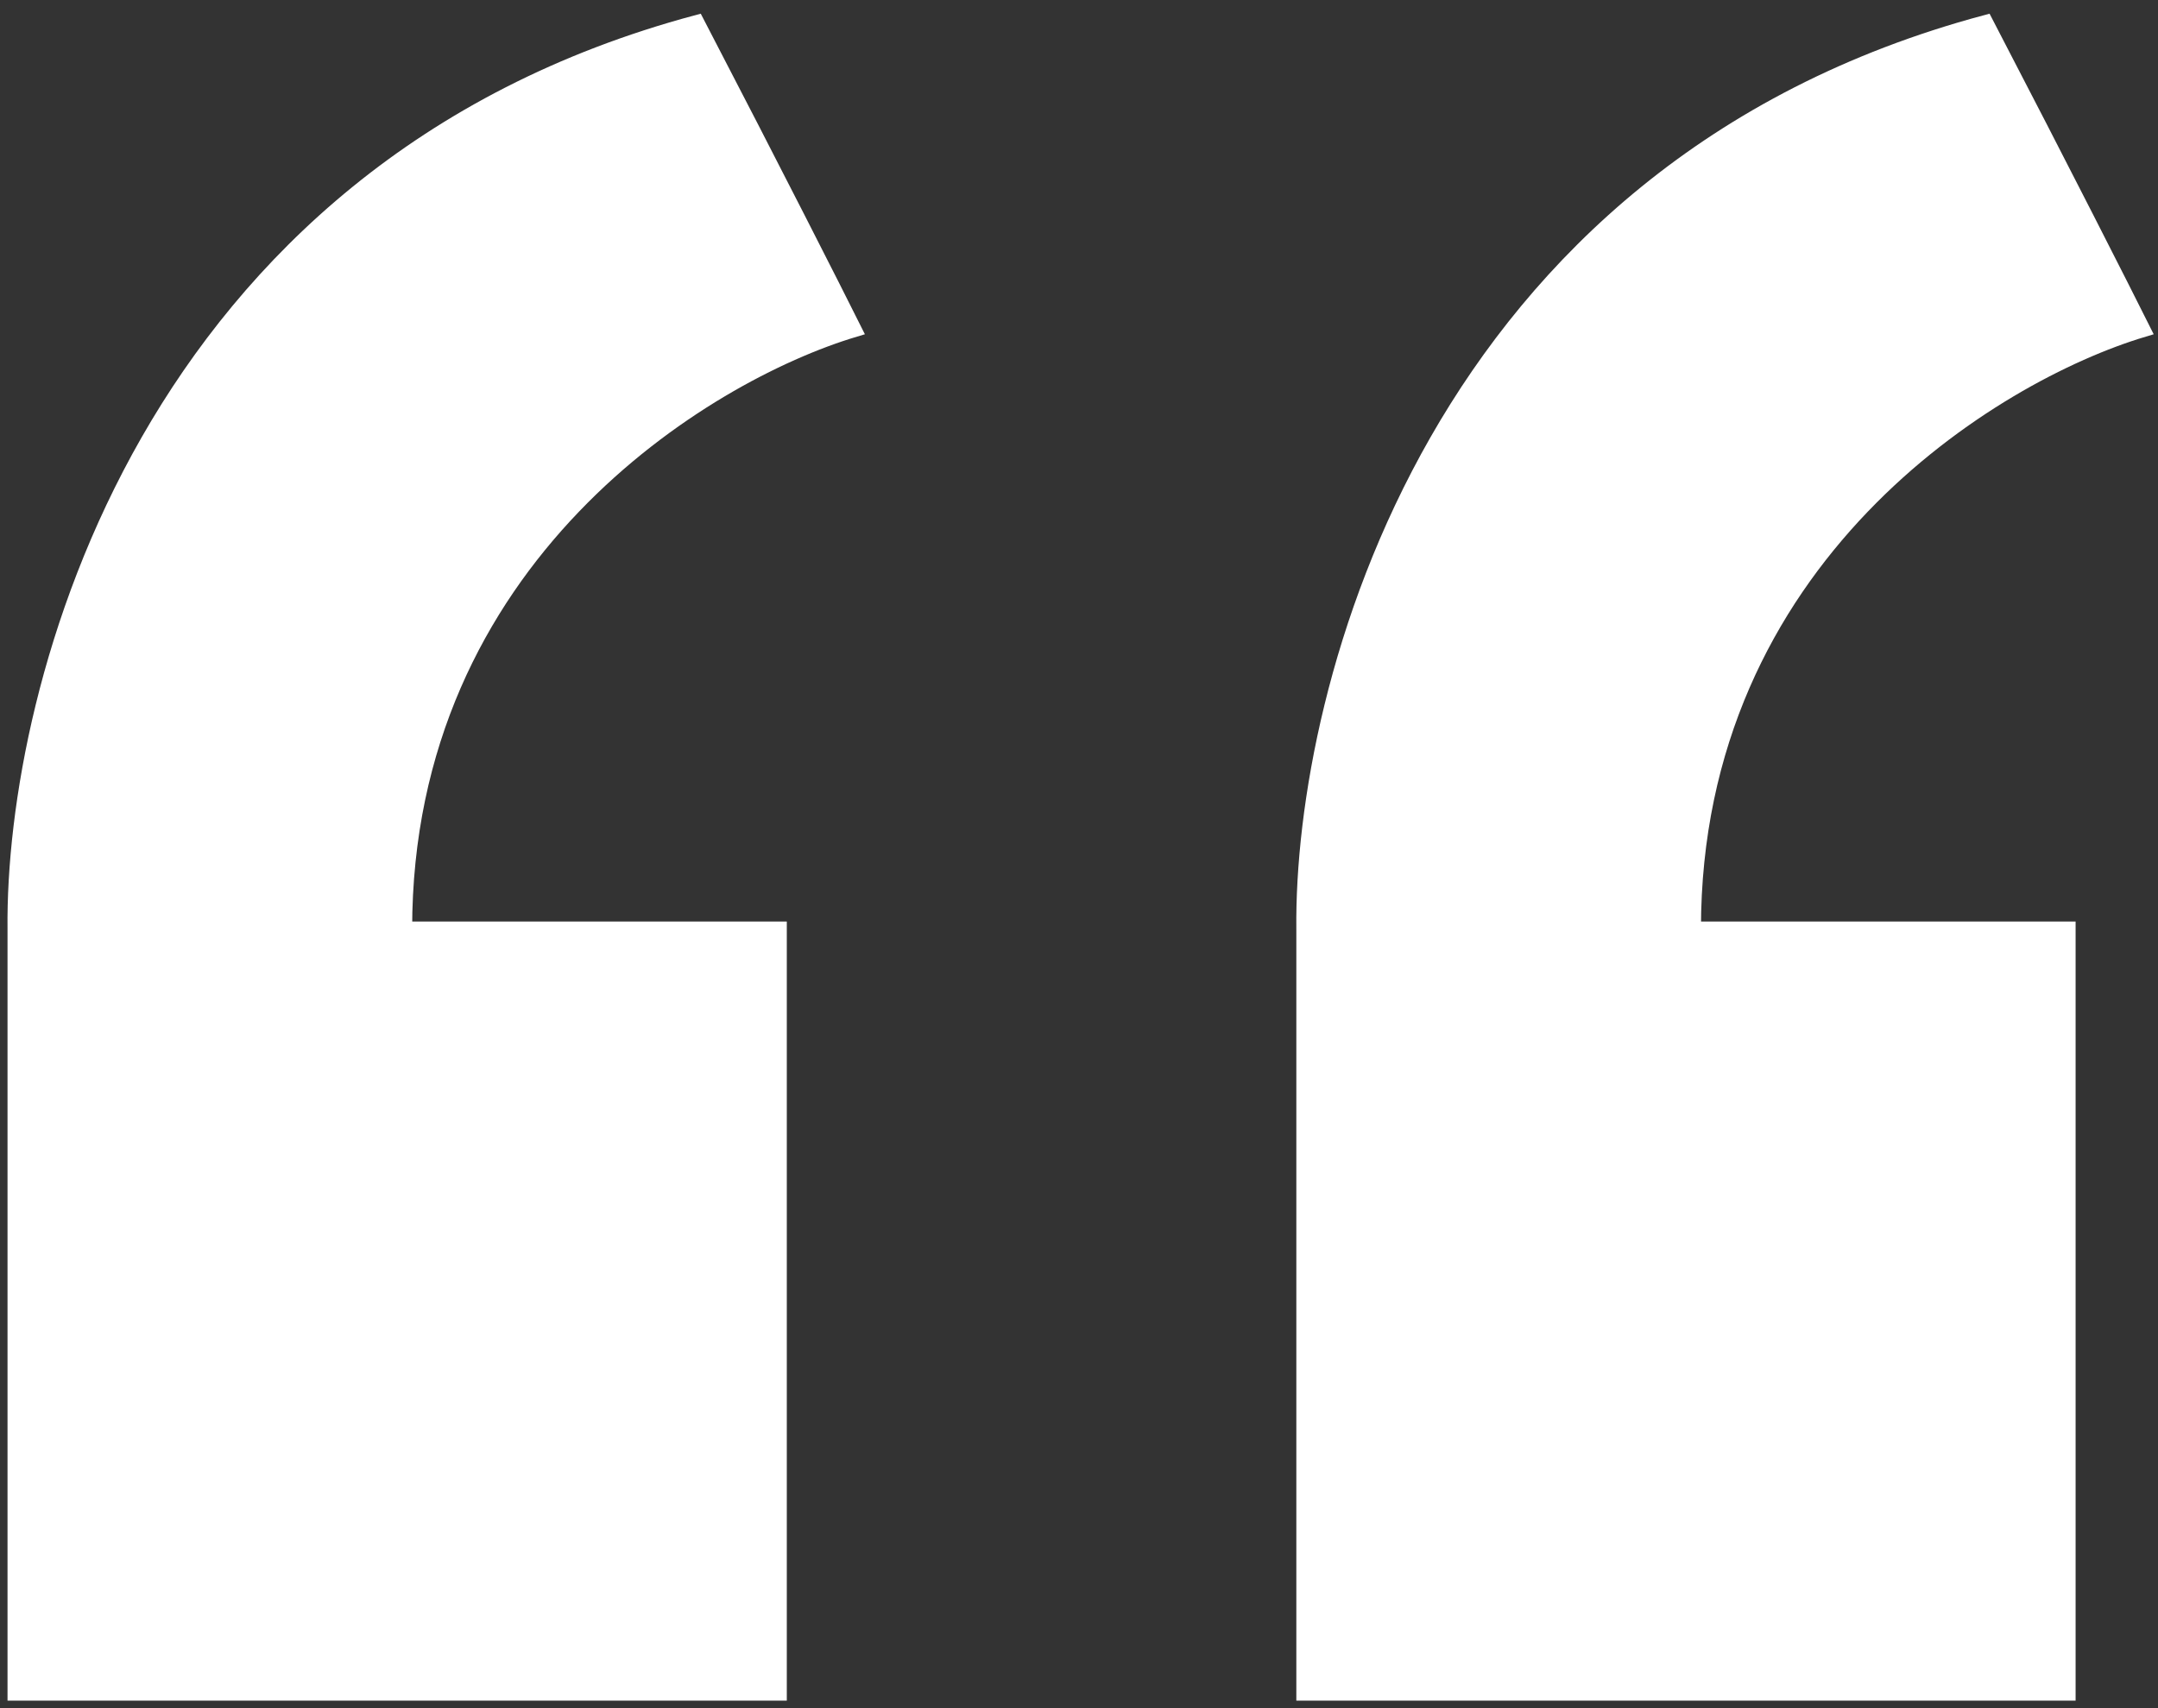
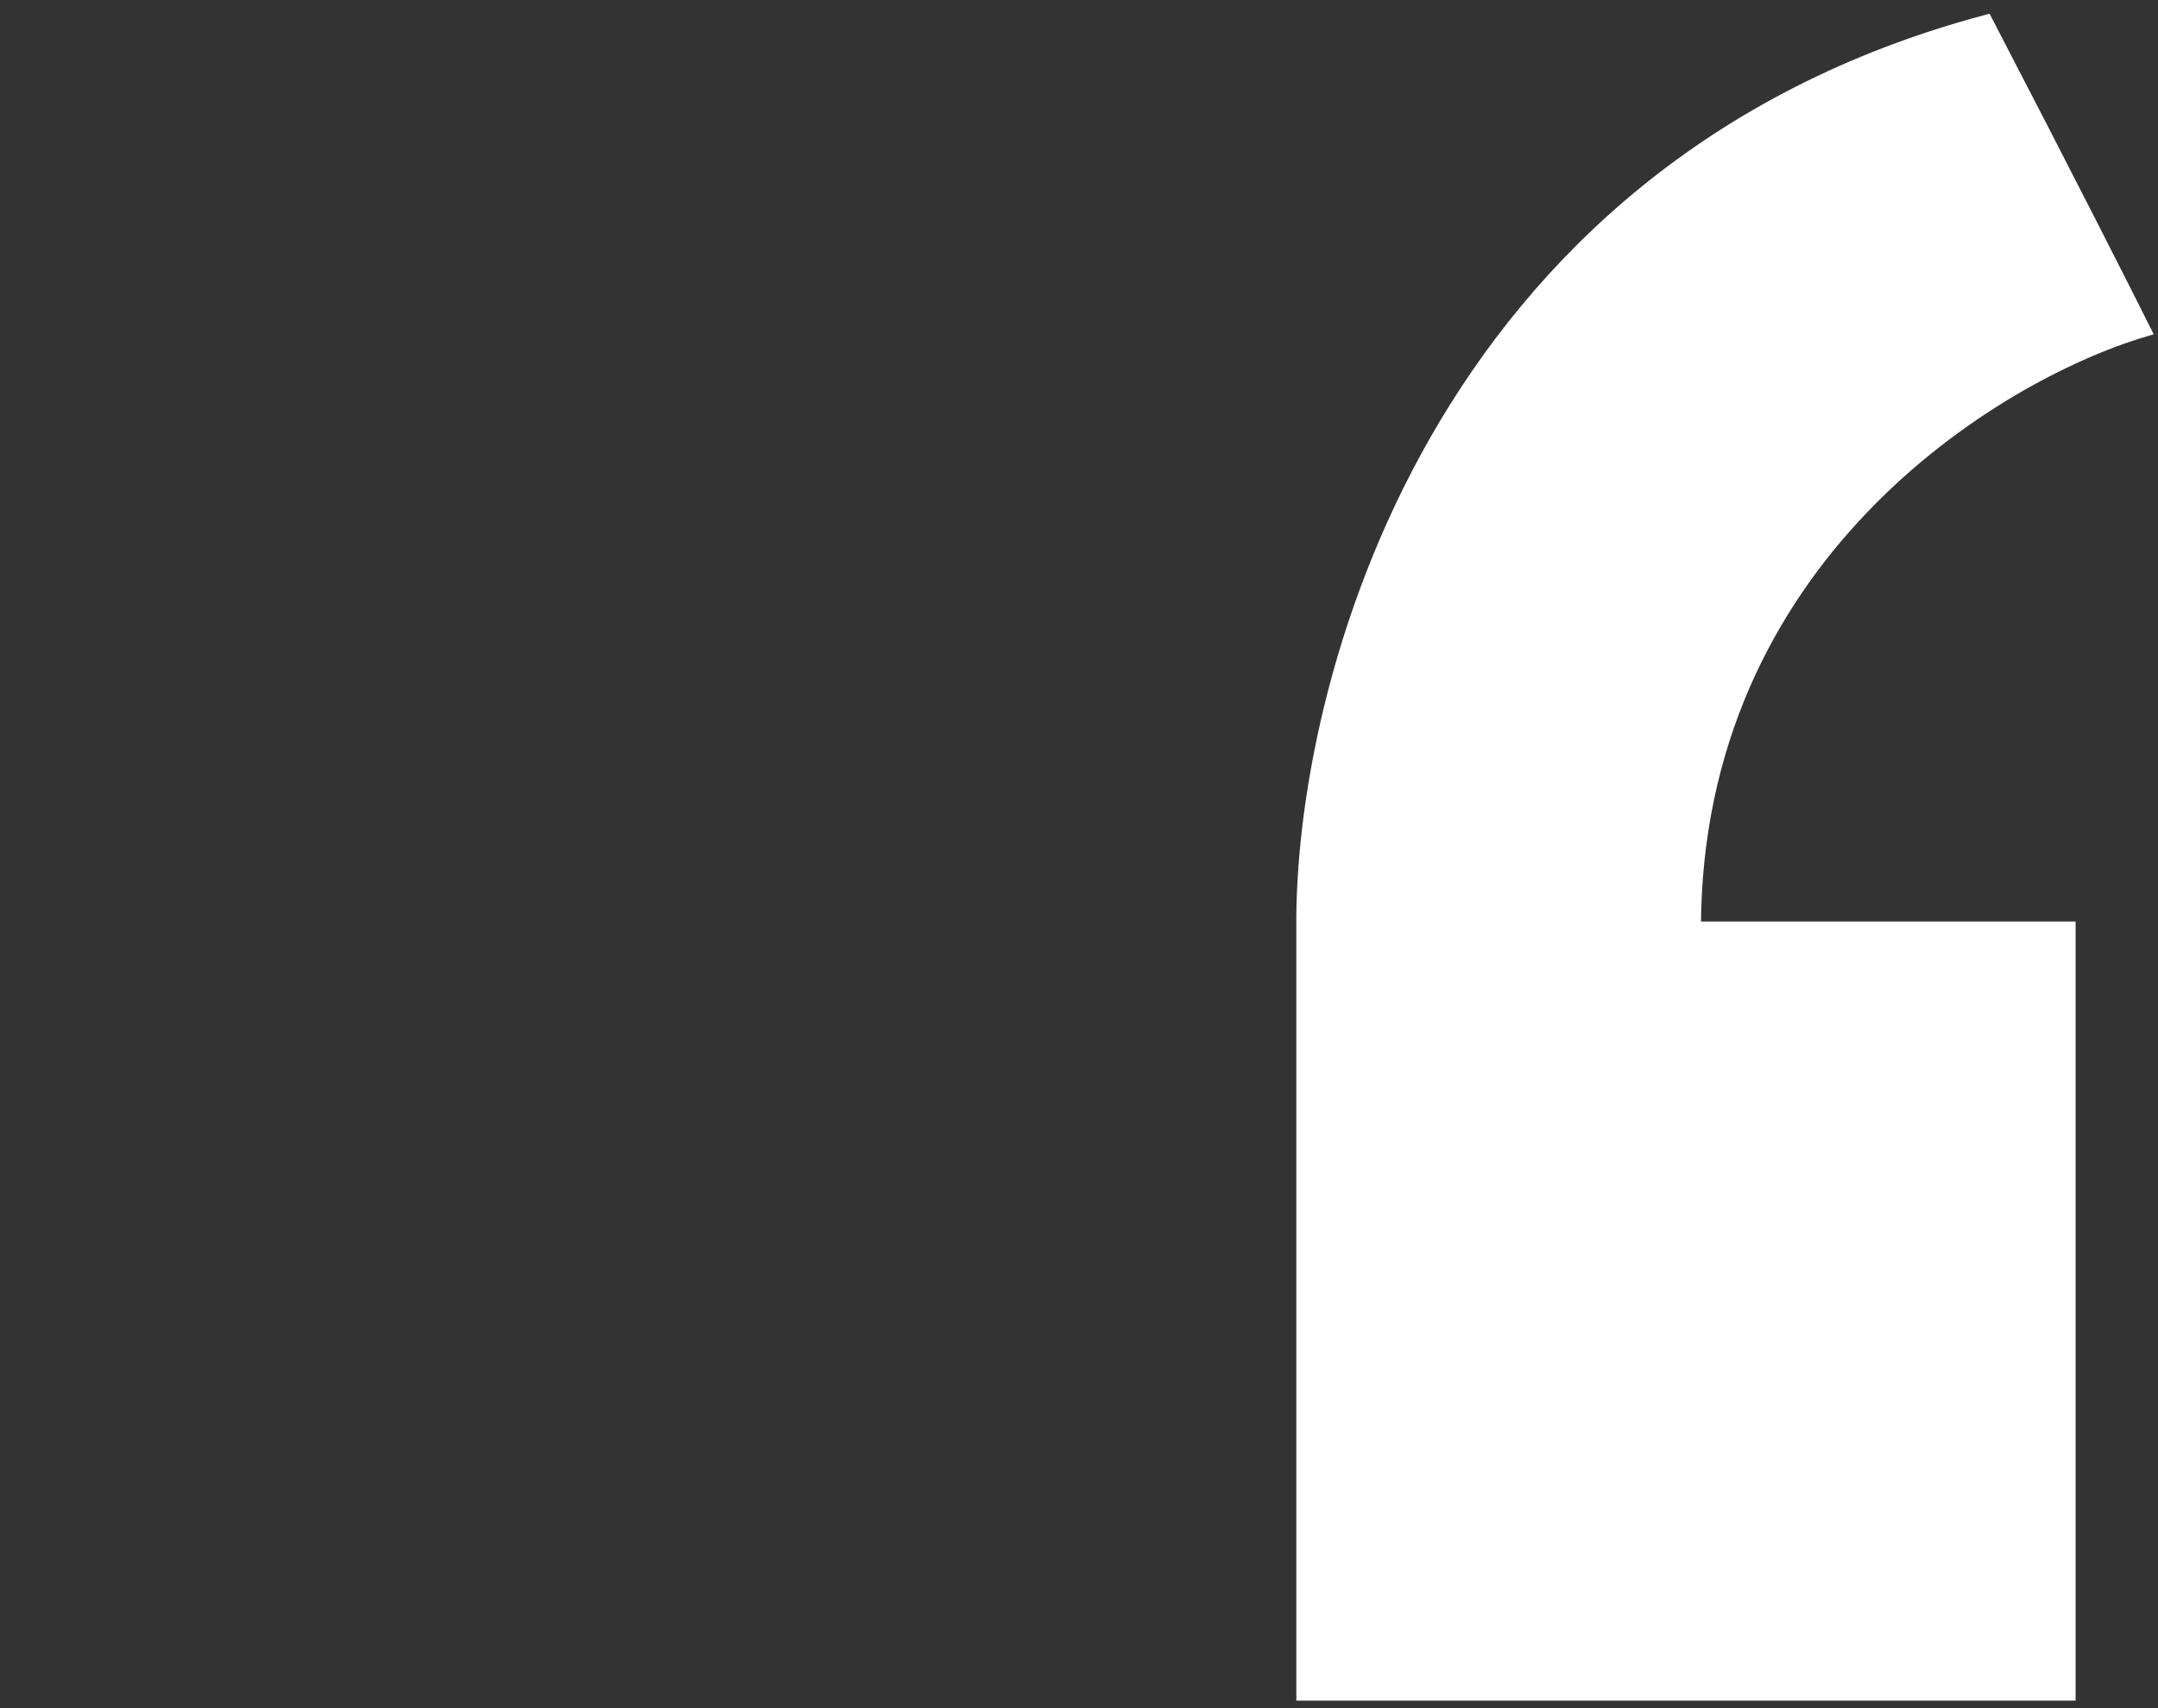
<svg xmlns="http://www.w3.org/2000/svg" width="144" height="114" viewBox="0 0 144 114" fill="none">
  <rect x="0" y="0" width="144" height="114" fill="#333333" stroke="none" />
-   <path d="M52.002 62H27.002C27.002 37.2 47.001 25 57 22C55.667 19.333 51.7 11.5 46.502 1.5C9.702 11.361 0.836 45.942 1.002 62V113H52.002V62Z" fill="white" stroke="white" />
  <path d="M138.002 62H113.002C113.002 37.2 133.001 25 143 22C141.667 19.333 137.7 11.5 132.502 1.5C95.702 11.361 86.836 45.942 87.002 62V113H138.002V62Z" fill="white" stroke="white" />
</svg>